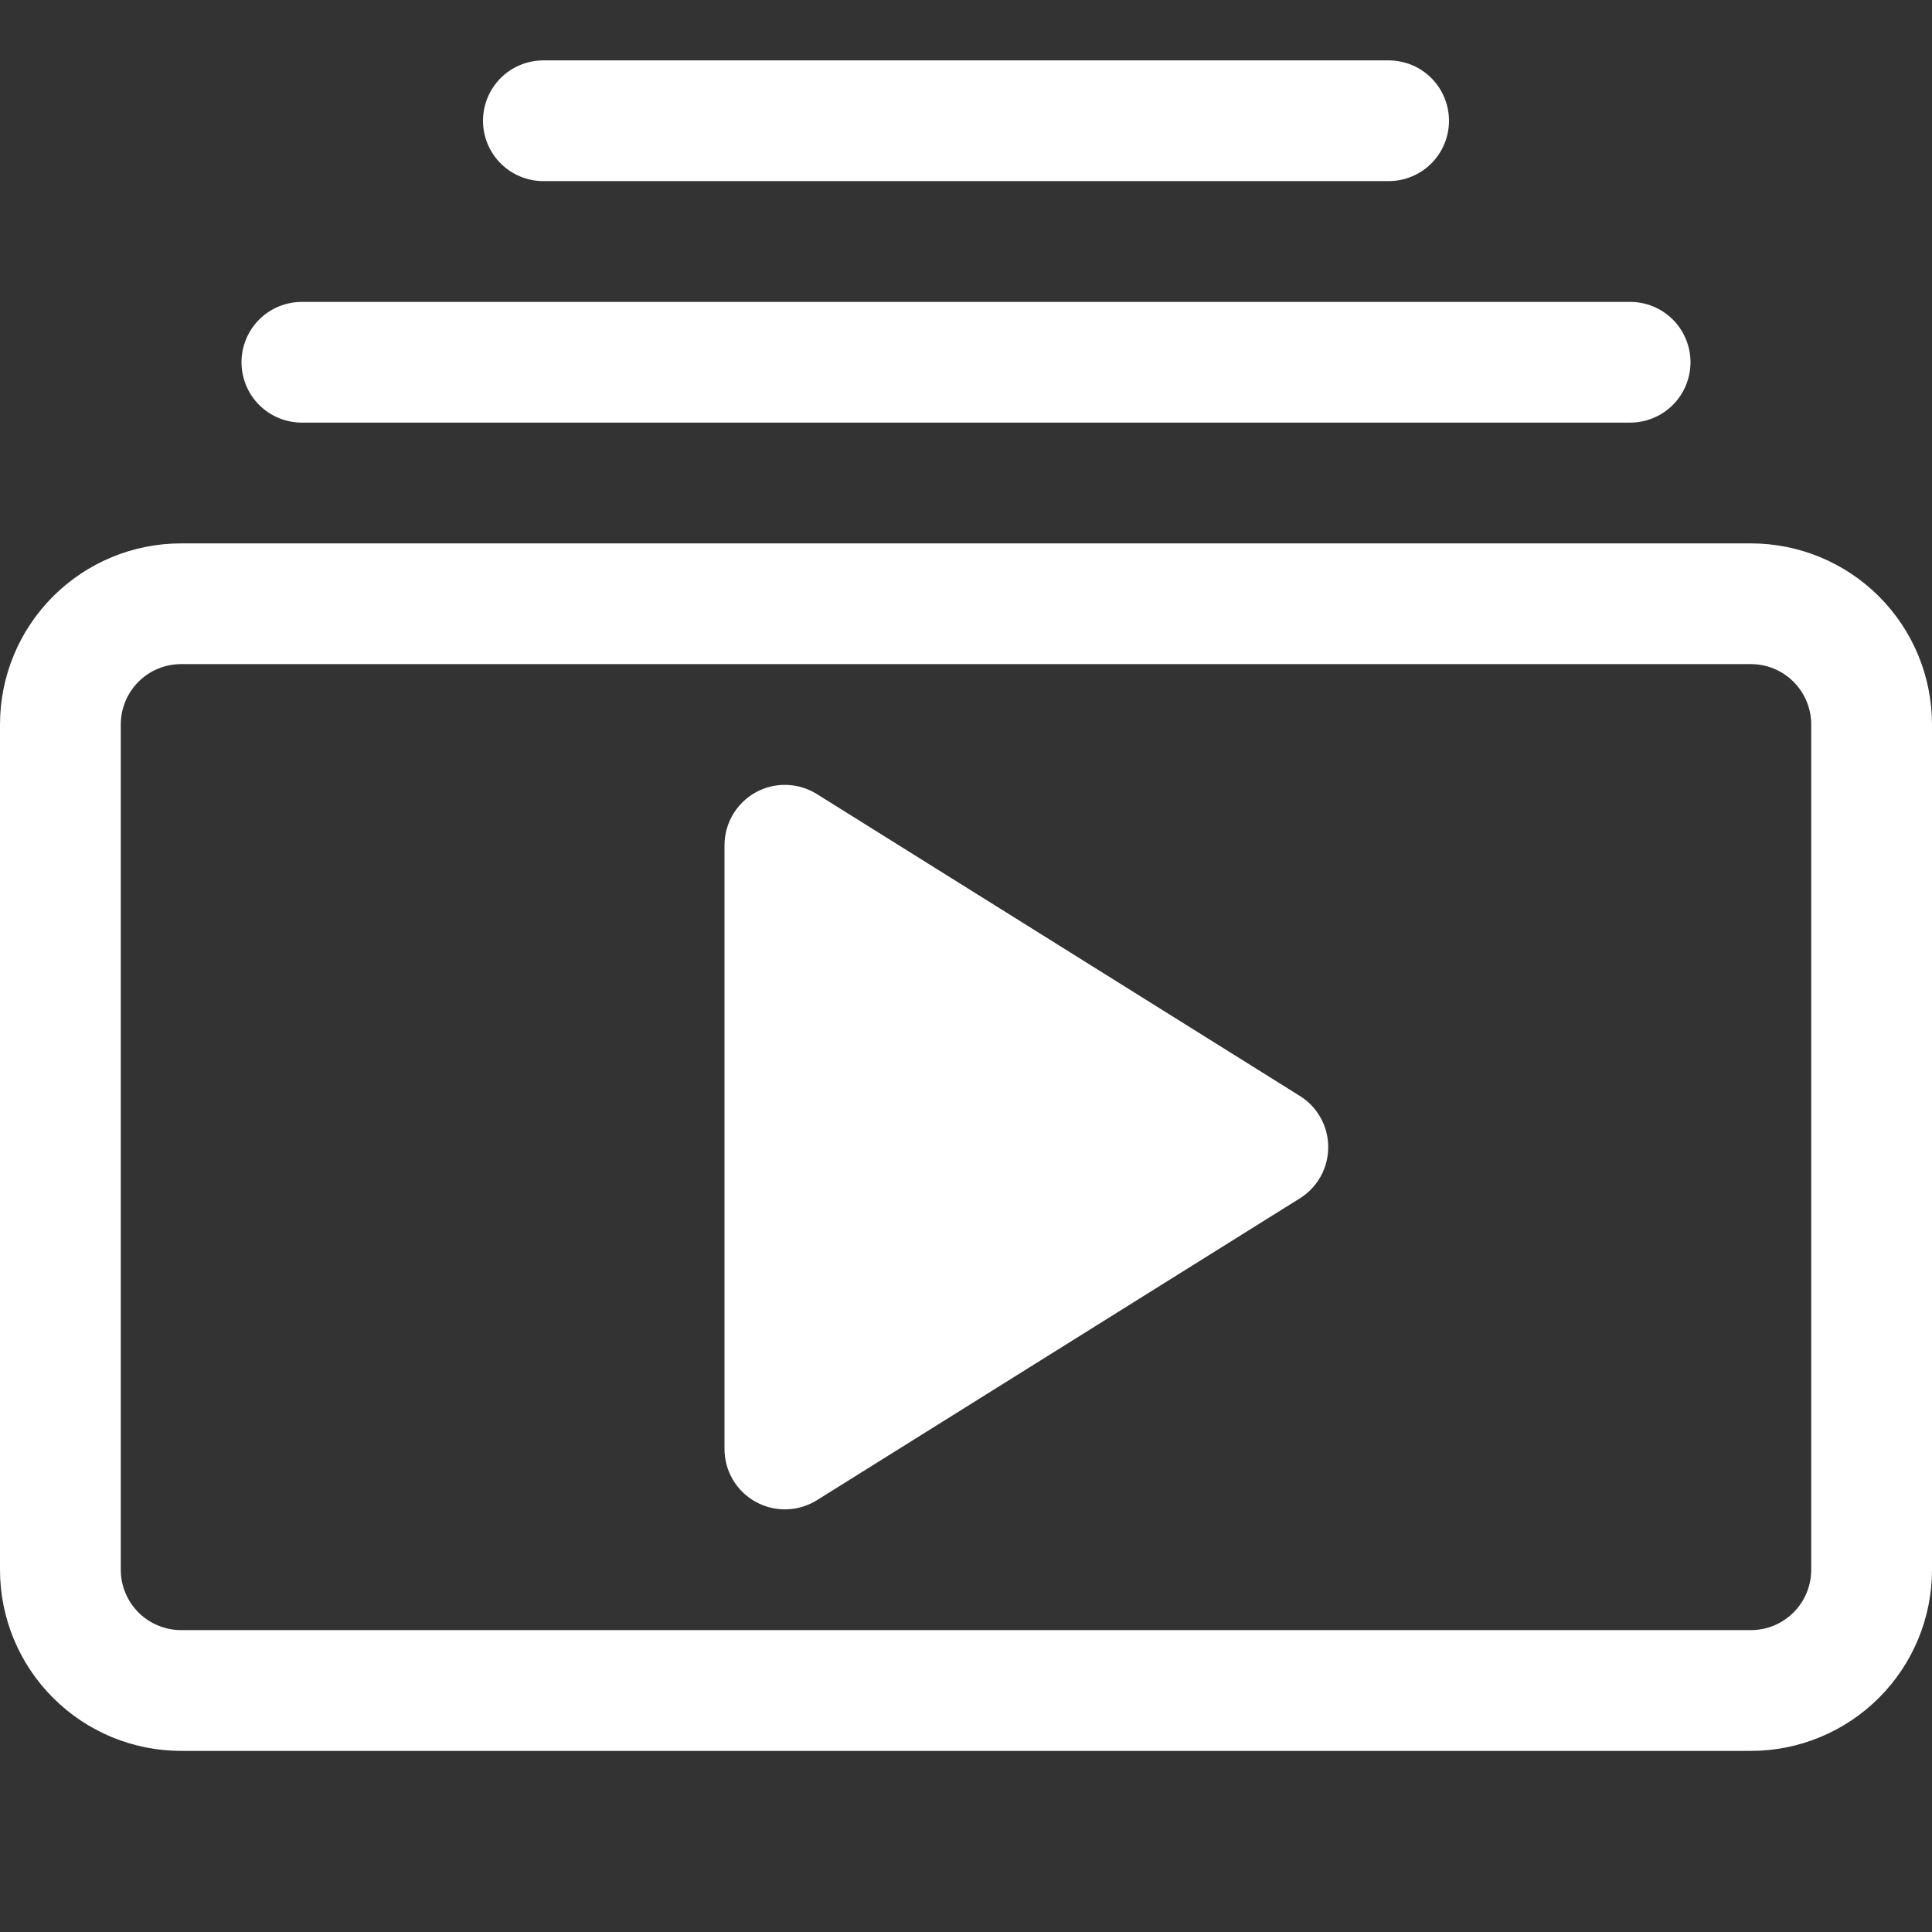
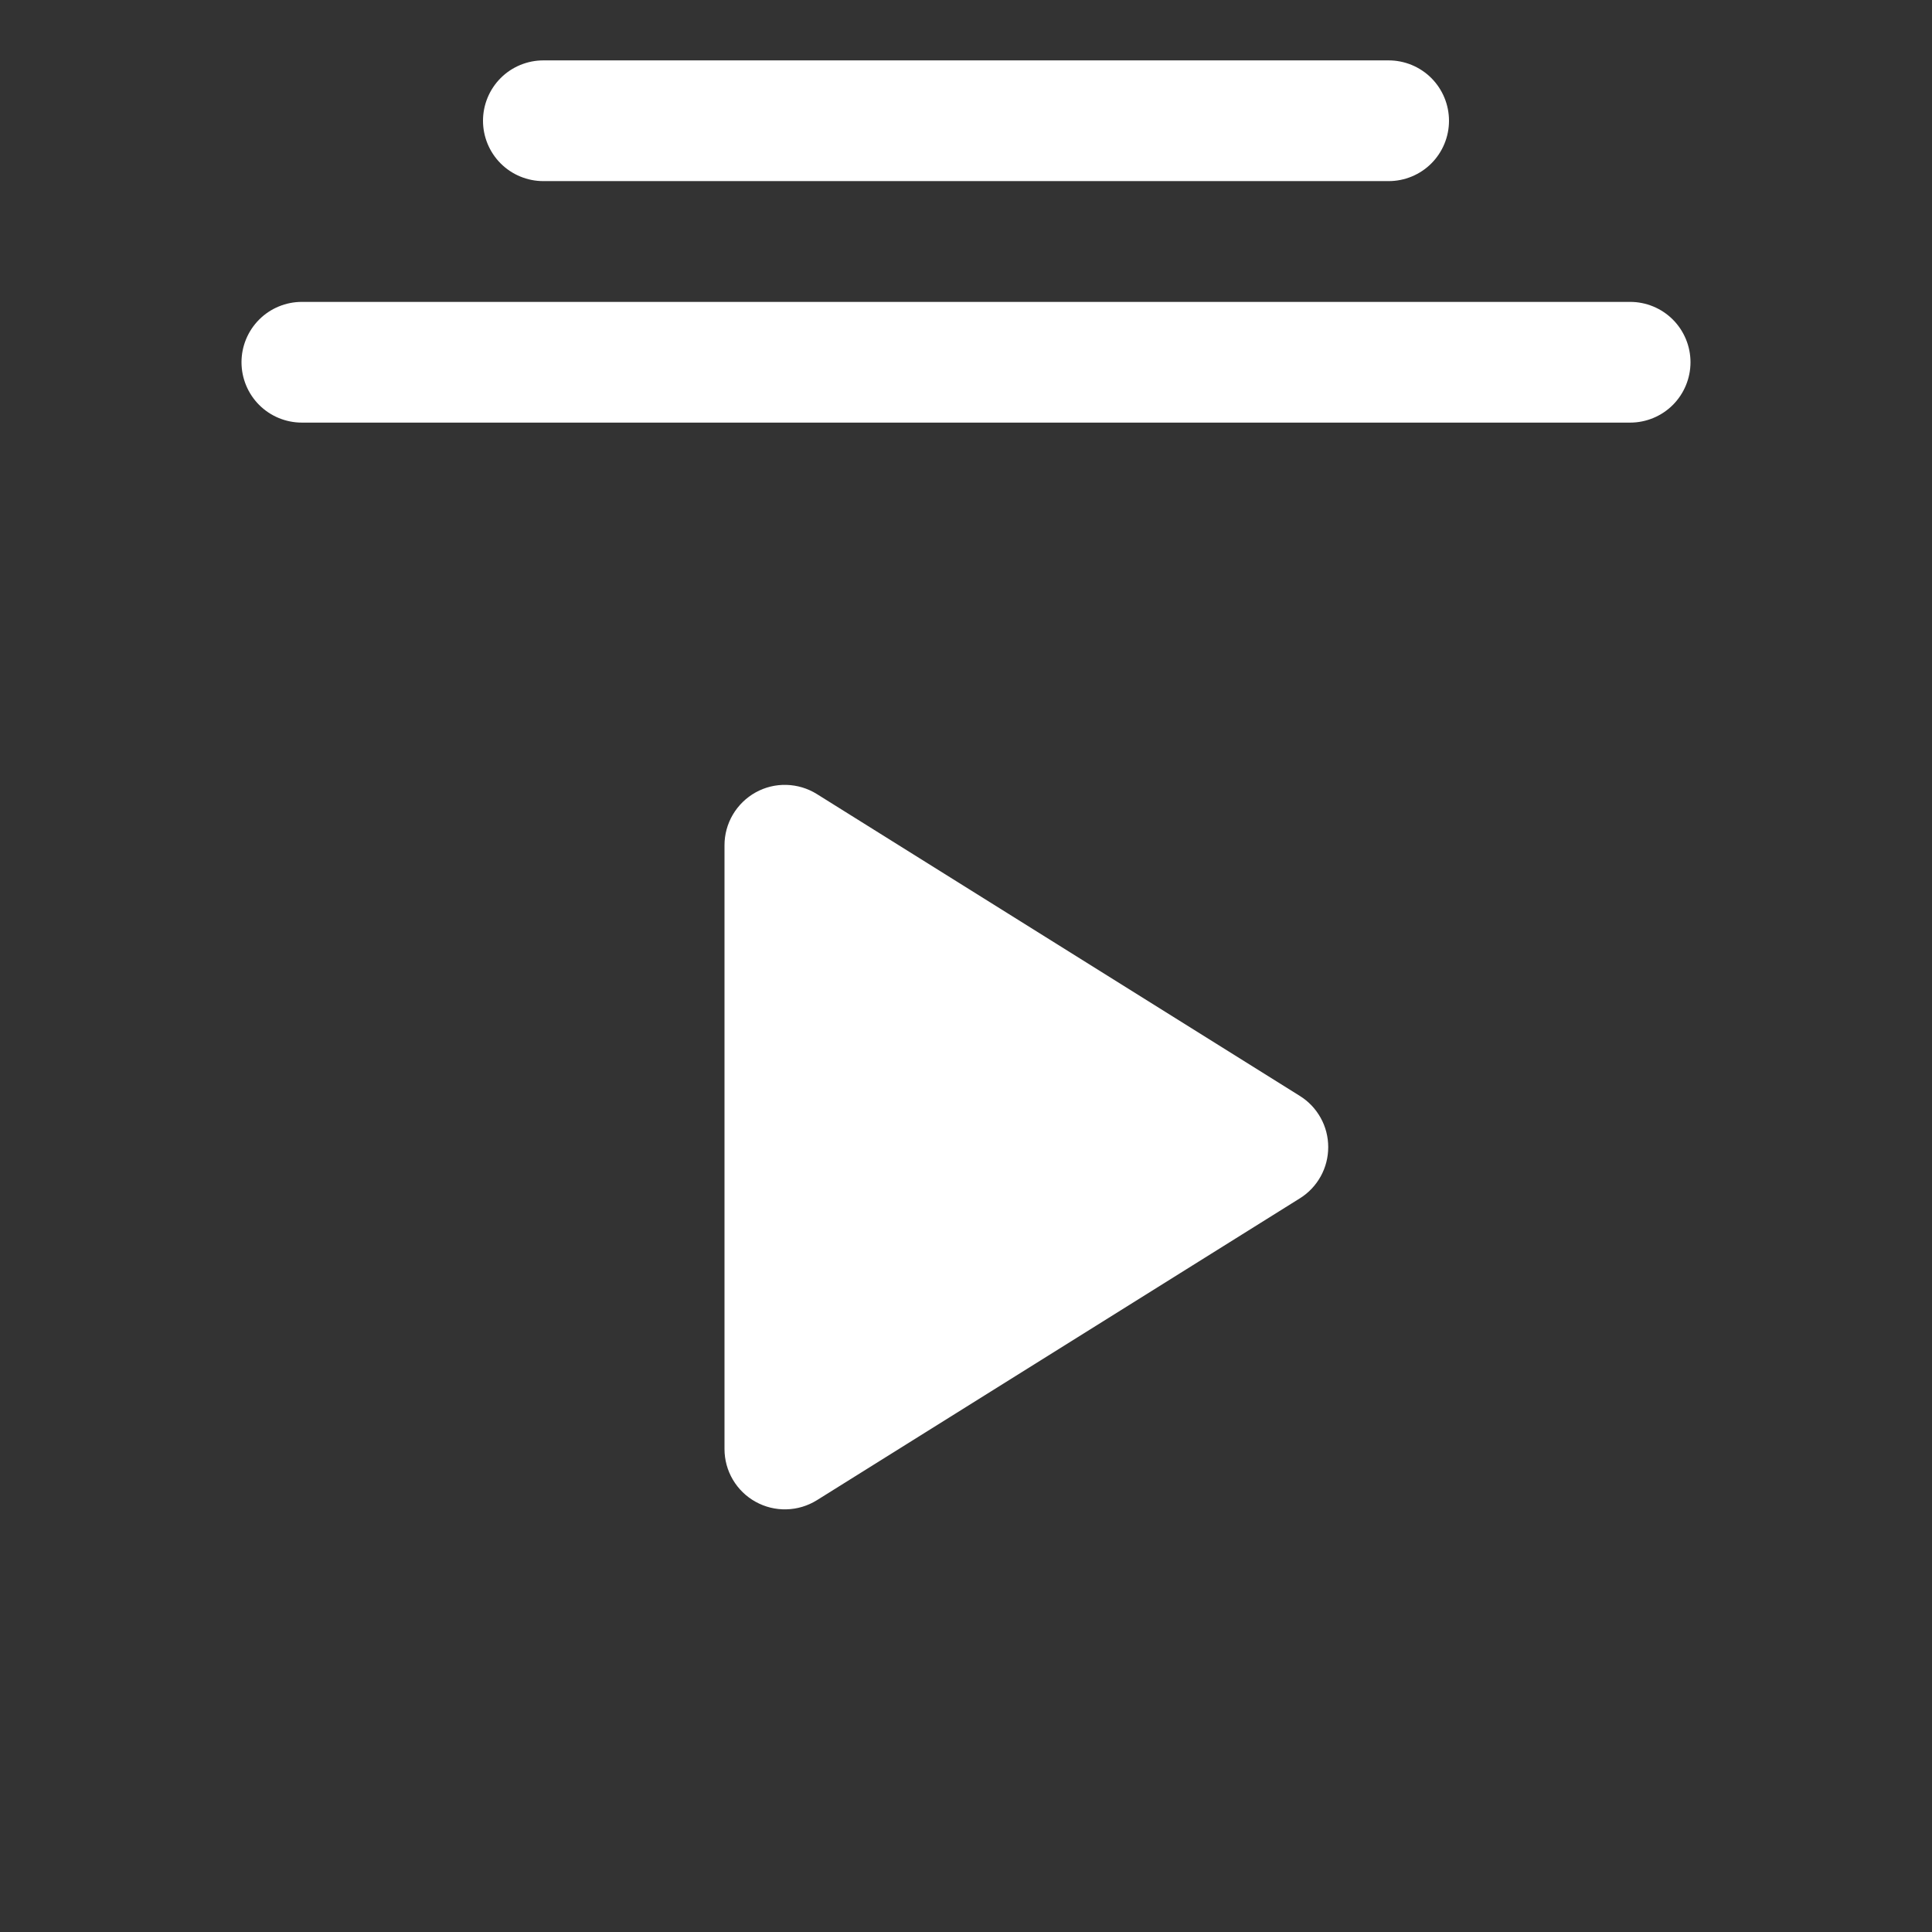
<svg xmlns="http://www.w3.org/2000/svg" width="31" height="31" viewBox="0 0 31 31" fill="none">
  <rect x="0" y="0" width="31" height="31" fill="#333333" stroke="none" />
  <path d="M3.875 5.812C3.875 6.069 3.977 6.316 4.159 6.498C4.34 6.679 4.587 6.781 4.844 6.781H26.156C26.413 6.781 26.66 6.679 26.841 6.498C27.023 6.316 27.125 6.069 27.125 5.812C27.125 5.556 27.023 5.309 26.841 5.127C26.66 4.946 26.413 4.844 26.156 4.844H4.844C4.587 4.844 4.34 4.946 4.159 5.127C3.977 5.309 3.875 5.556 3.875 5.812ZM7.75 1.938C7.75 2.194 7.852 2.441 8.034 2.623C8.215 2.804 8.462 2.906 8.719 2.906H22.281C22.538 2.906 22.785 2.804 22.966 2.623C23.148 2.441 23.25 2.194 23.25 1.938C23.25 1.681 23.148 1.434 22.966 1.252C22.785 1.071 22.538 0.969 22.281 0.969H8.719C8.462 0.969 8.215 1.071 8.034 1.252C7.852 1.434 7.75 1.681 7.75 1.938ZM13.107 12.741C12.96 12.649 12.792 12.599 12.619 12.594C12.446 12.589 12.275 12.631 12.124 12.715C11.973 12.799 11.847 12.922 11.759 13.071C11.671 13.22 11.625 13.39 11.625 13.562V23.25C11.625 23.423 11.671 23.593 11.759 23.742C11.847 23.891 11.973 24.014 12.124 24.097C12.275 24.181 12.446 24.223 12.619 24.218C12.792 24.214 12.96 24.163 13.107 24.072L20.857 19.228C20.997 19.141 21.111 19.02 21.191 18.876C21.271 18.732 21.312 18.571 21.312 18.406C21.312 18.242 21.271 18.08 21.191 17.937C21.111 17.793 20.997 17.672 20.857 17.585L13.107 12.741Z" fill="white" />
-   <path d="M2.906 28.094C2.135 28.094 1.396 27.788 0.851 27.242C0.306 26.698 0 25.958 0 25.188L0 11.625C0 10.854 0.306 10.115 0.851 9.57C1.396 9.025 2.135 8.719 2.906 8.719H28.094C28.864 8.719 29.604 9.025 30.149 9.57C30.694 10.115 31 10.854 31 11.625V25.188C31 25.958 30.694 26.698 30.149 27.242C29.604 27.788 28.864 28.094 28.094 28.094H2.906ZM28.094 26.156C28.351 26.156 28.597 26.054 28.779 25.872C28.96 25.691 29.062 25.444 29.062 25.188V11.625C29.062 11.368 28.96 11.122 28.779 10.94C28.597 10.758 28.351 10.656 28.094 10.656H2.906C2.649 10.656 2.403 10.758 2.221 10.94C2.04 11.122 1.938 11.368 1.938 11.625V25.188C1.938 25.444 2.04 25.691 2.221 25.872C2.403 26.054 2.649 26.156 2.906 26.156H28.094Z" fill="white" />
</svg>